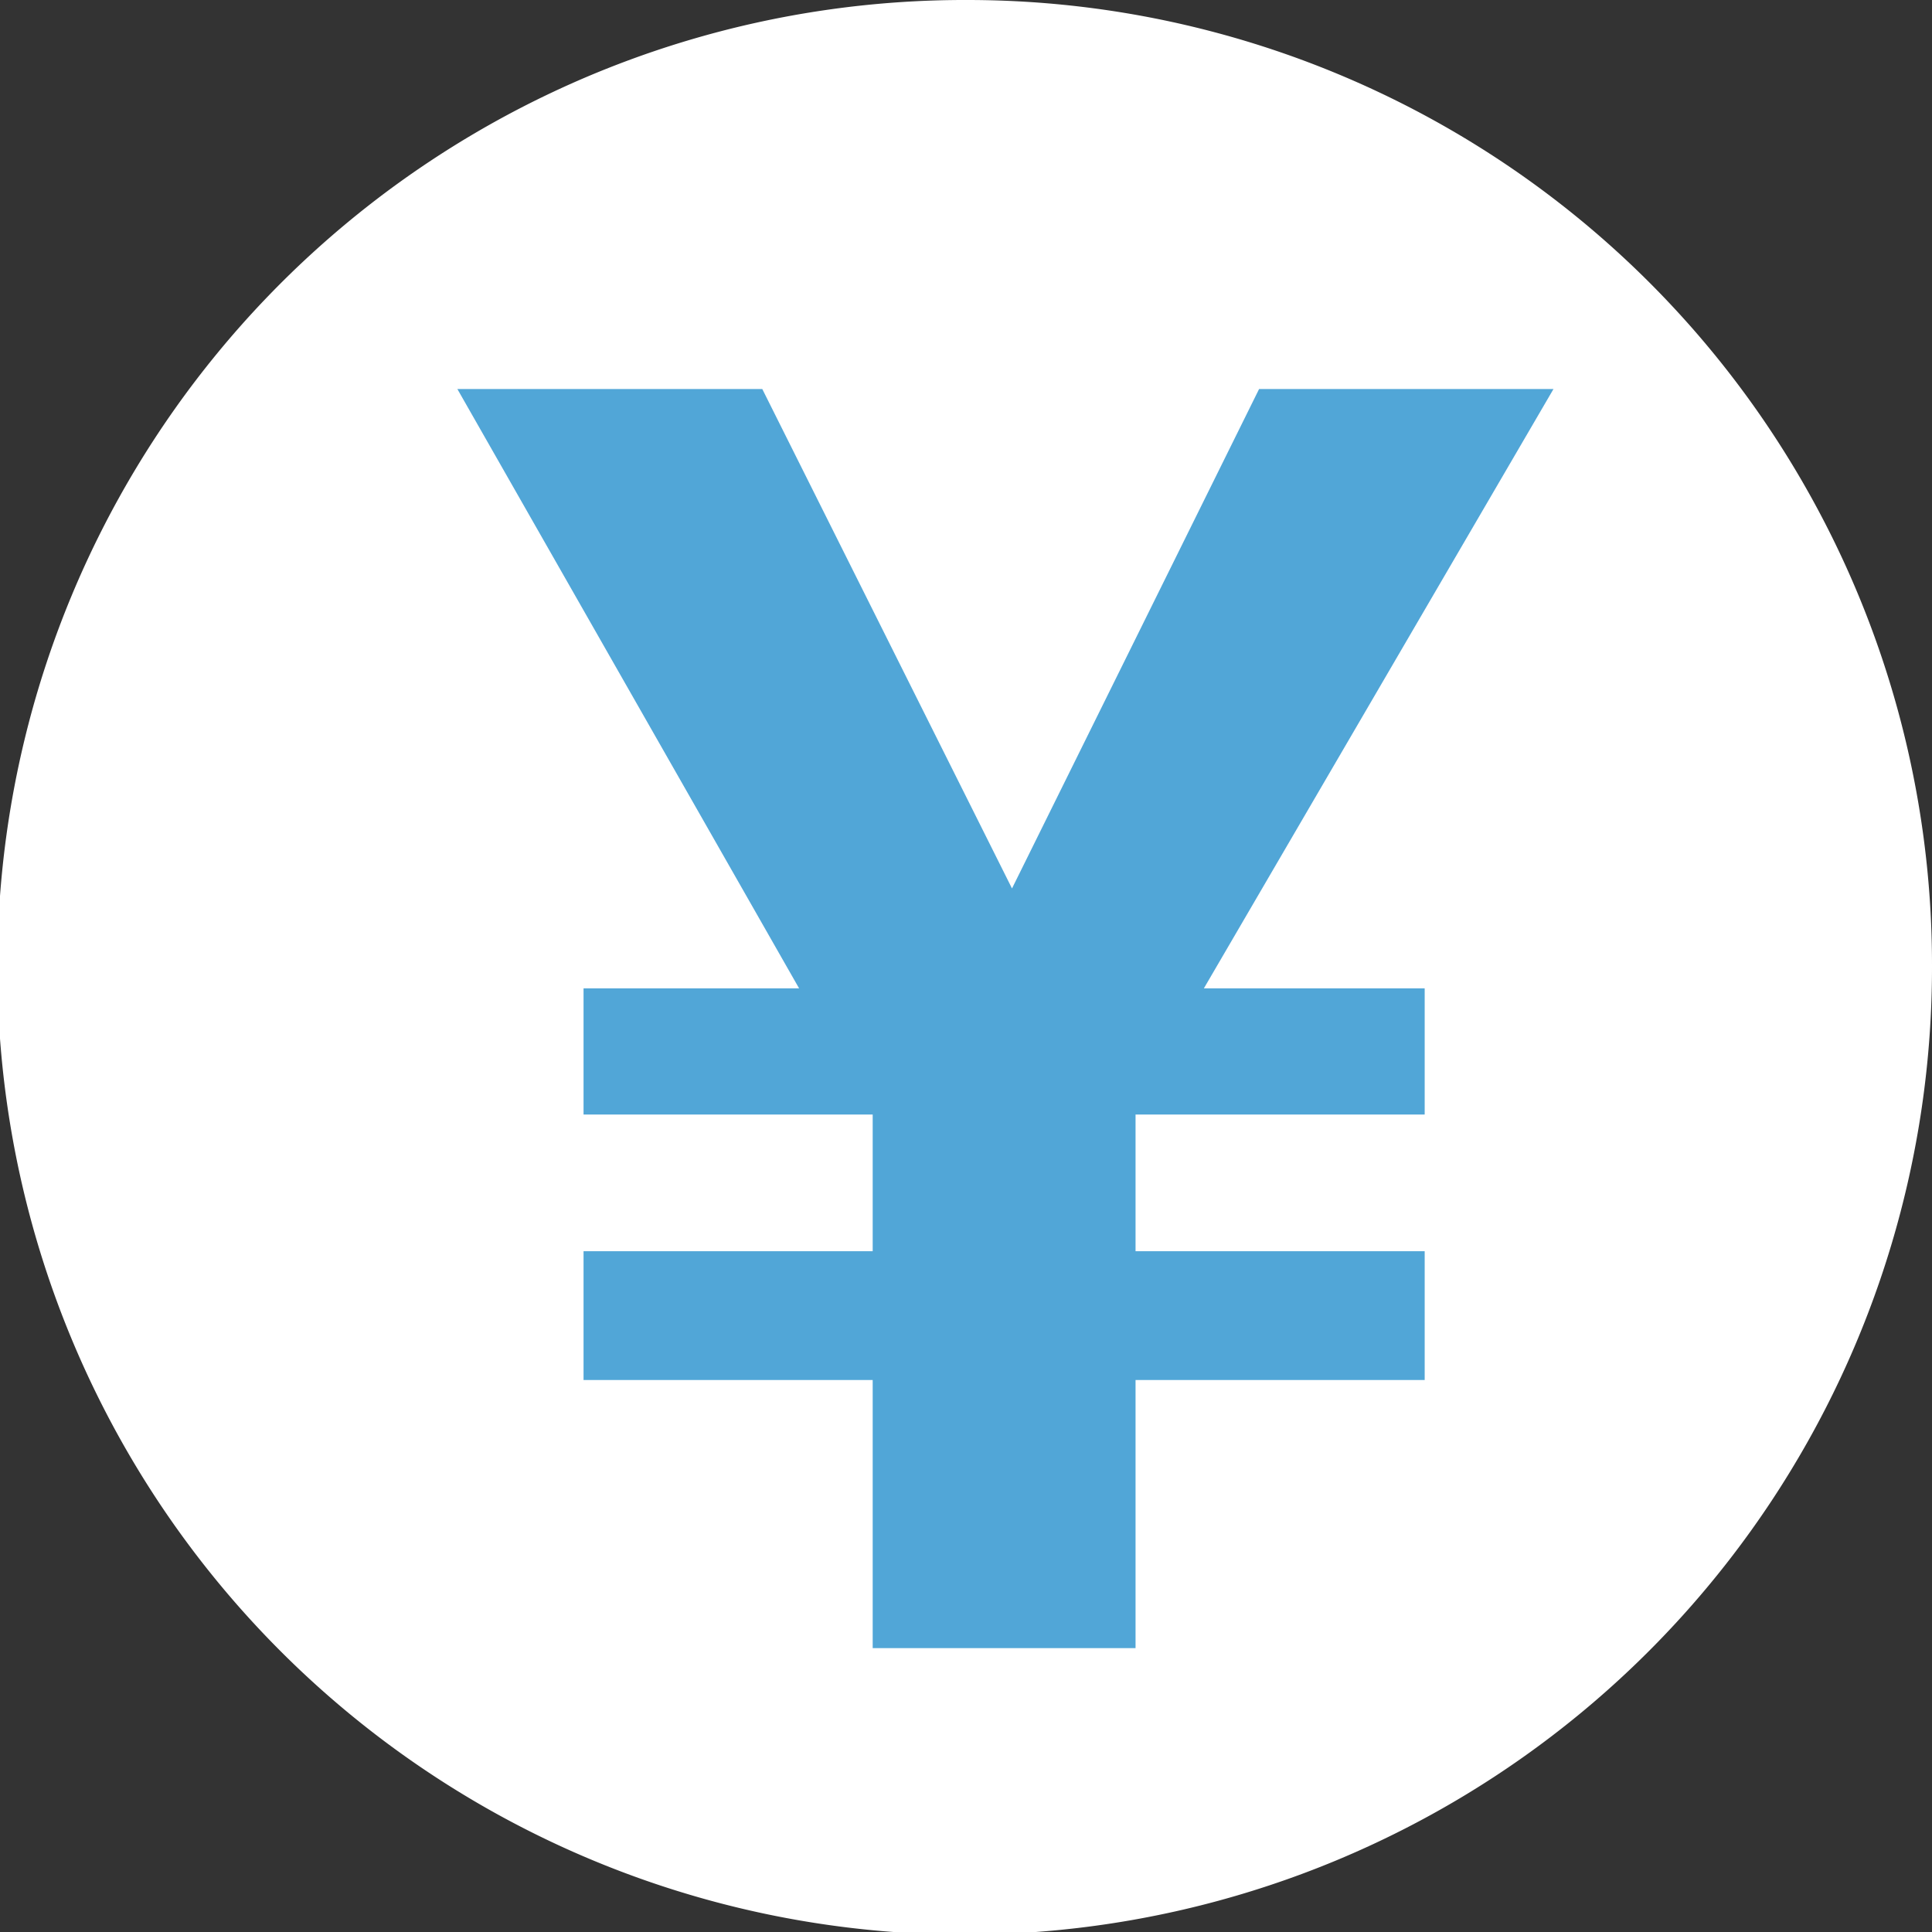
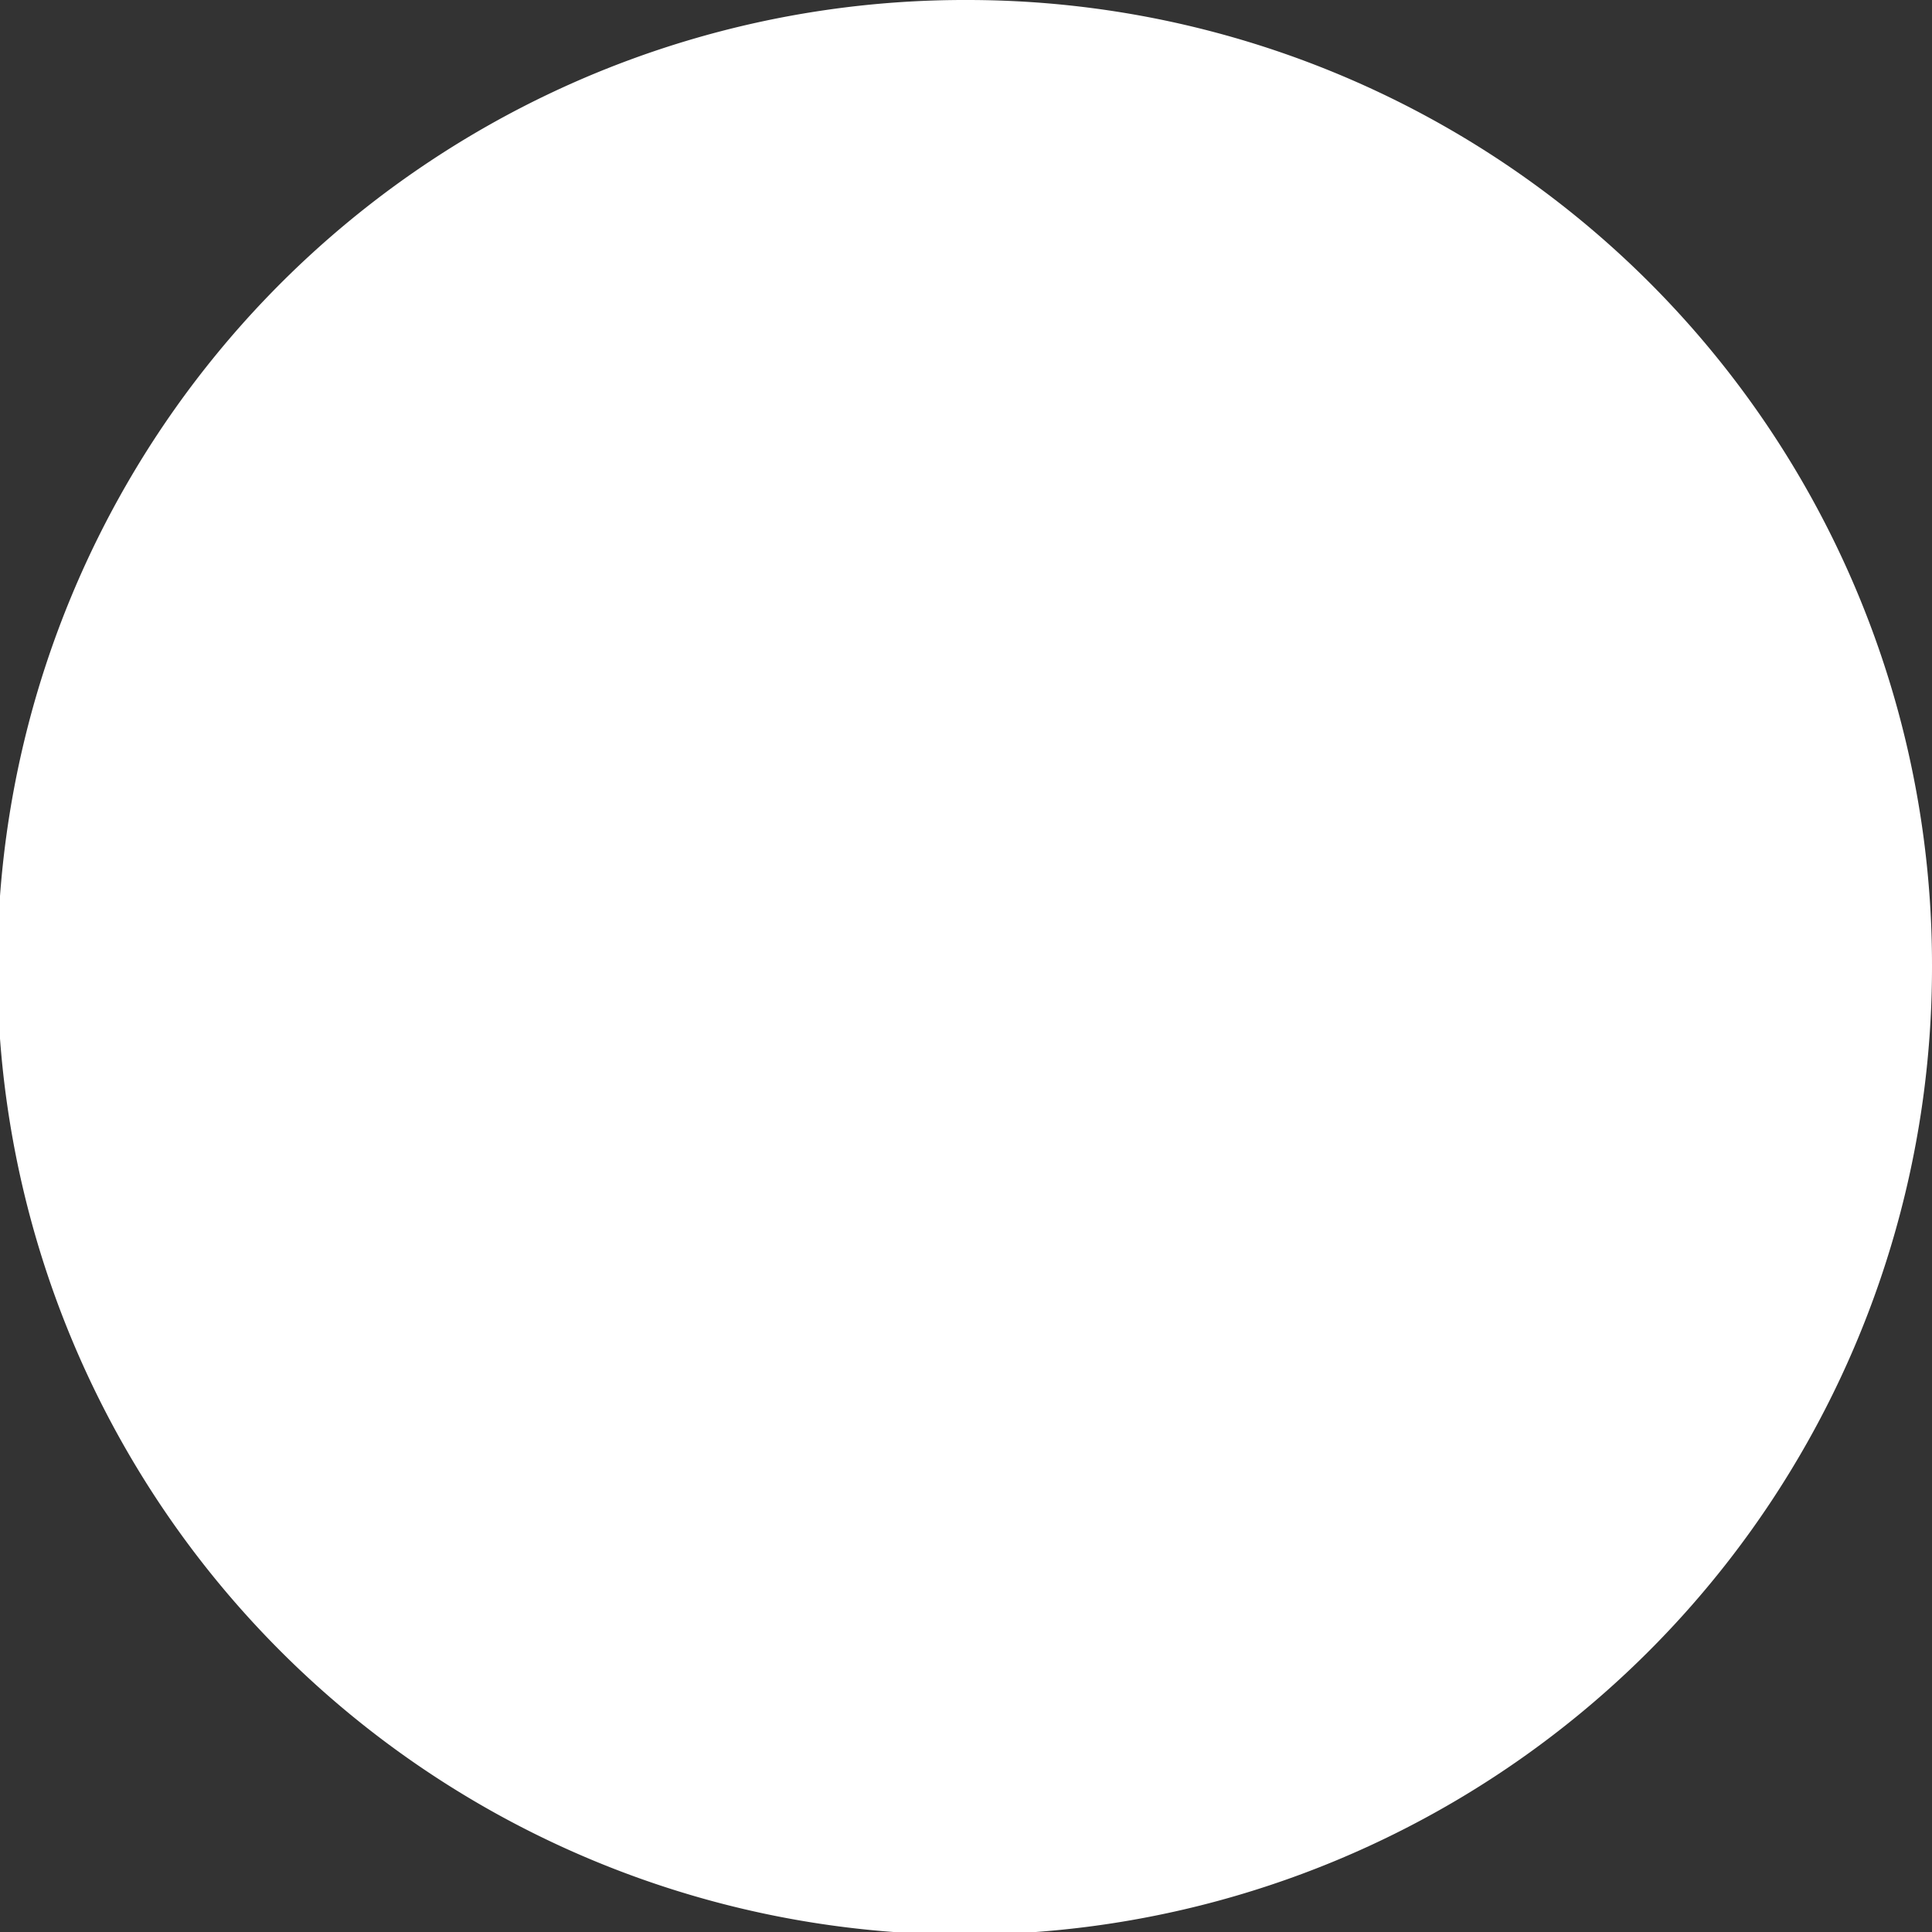
<svg xmlns="http://www.w3.org/2000/svg" viewBox="0 0 7.35 7.35">
  <rect x="0" y="0" width="7.35" height="7.35" fill="#333333" stroke="none" />
  <defs>
    <style>.cls-1{fill:#fff;}.cls-2{fill:#51a6d7;}</style>
  </defs>
  <title>idx_price</title>
  <g id="レイヤー_2" data-name="レイヤー 2">
    <g id="レイヤー_1-2" data-name="レイヤー 1">
      <path class="cls-1" d="M7.35,3.67A3.68,3.68,0,1,1,3.68,0,3.67,3.67,0,0,1,7.35,3.67" />
-       <polygon class="cls-2" points="5.91 1.48 4.58 3.76 5.42 3.76 5.42 4.24 4.32 4.24 4.32 4.76 5.42 4.76 5.42 5.25 4.32 5.25 4.32 6.27 3.32 6.27 3.32 5.25 2.22 5.25 2.22 4.76 3.32 4.76 3.32 4.24 2.22 4.24 2.22 3.76 3.04 3.76 1.74 1.48 2.9 1.48 3.85 3.38 4.79 1.48 5.91 1.48" />
    </g>
  </g>
</svg>